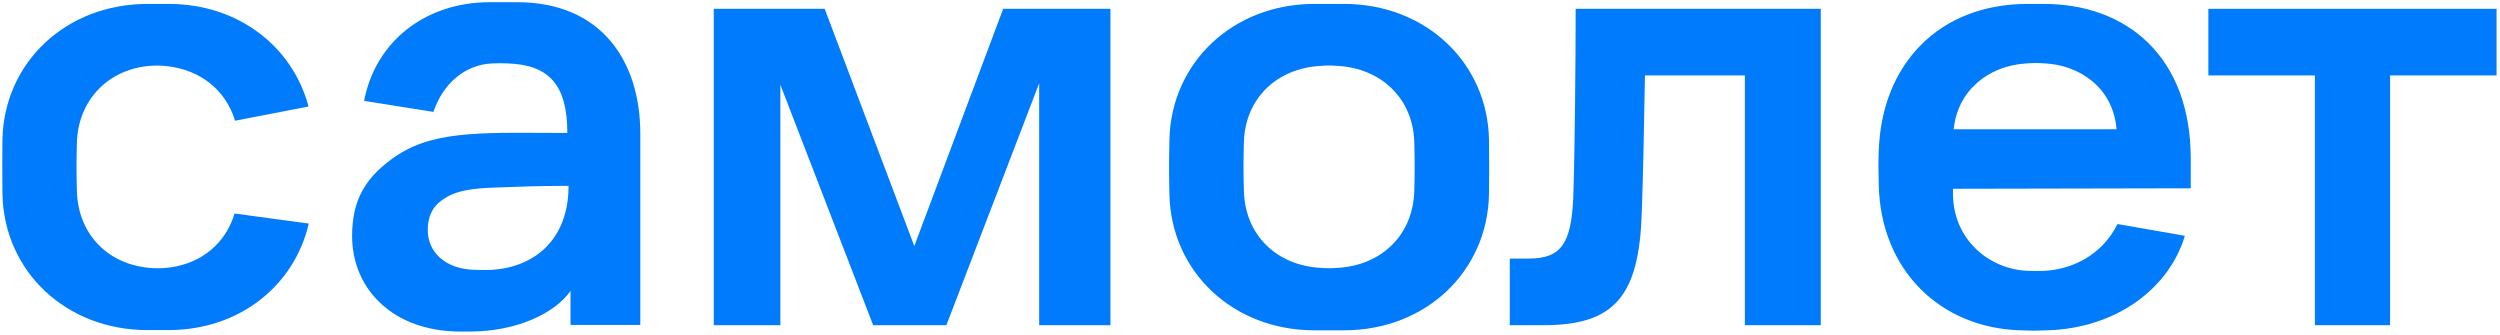
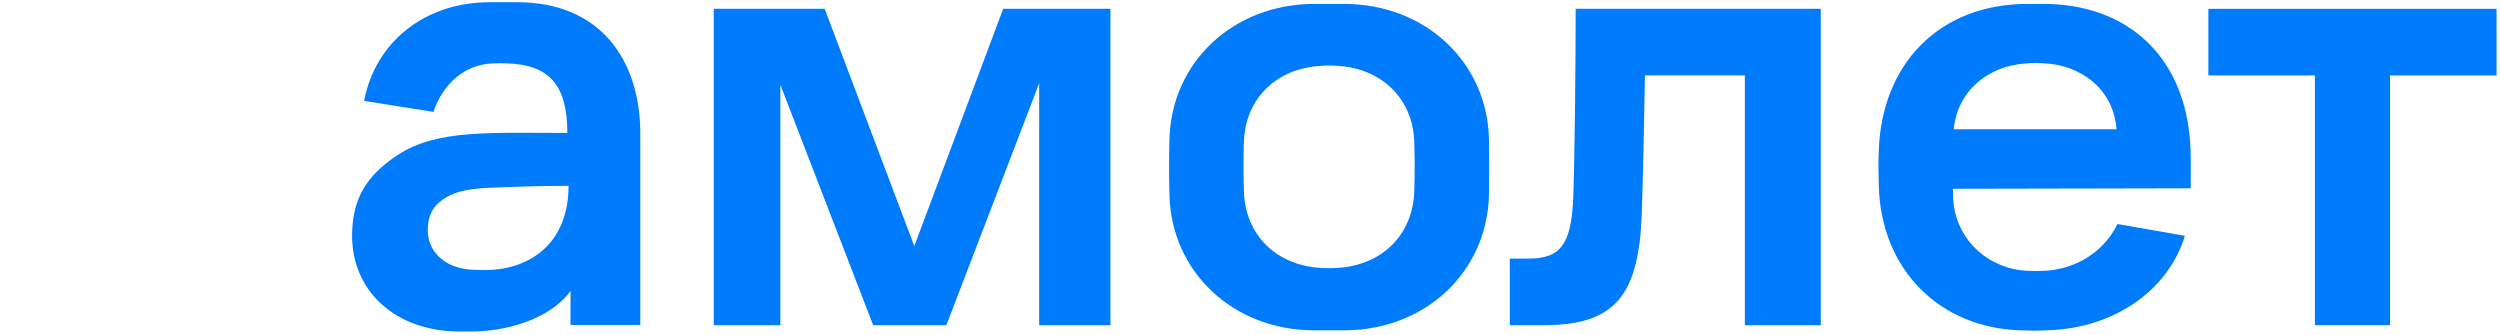
<svg xmlns="http://www.w3.org/2000/svg" width="1021" height="137" viewBox="0 0 1021 137" fill="none">
  <path d="M291.4 3.6H336.8L373.4 100.5L409.7 3.6H453.5V132.8H424.4V34L386.5 132.8H356.6L318.7 34.6V132.8H291.5V3.6H291.4Z" fill="#007BFB" />
  <path d="M643.5 3.6H743.6V132.8H712.6V30.8H671.8C671.5 48.9 671 73.3 670.5 86.9C669.4 120.8 659.5 132.8 630.5 132.8H616.6V105.6H624.3C637.4 105.6 641.6 99.7 642.5 81.3C643.2 61.5 643.5 22.3 643.5 3.6Z" fill="#007BFB" />
  <path d="M901.9 3.6H1019.6V30.8H976.1V132.8H945.4V30.8H901.9V3.6Z" fill="#007BFB" />
  <path d="M211.2 0.9H200.1C173.5 0.9 153.3 17.1 148.7 41.2L177 45.7C180.9 34.2 189.8 26.4 201 25.9C203.1 25.8 205.3 25.8 207.4 25.9C224.1 26.5 231.7 34.5 231.7 54.3C200 54.3 178.4 52.8 162.4 63.3C149.4 71.9 143.8 81.4 143.8 96.4C143.8 118.2 160.7 135.4 188 135.4H191.8C211.1 135.4 226.7 127.9 233 118.8V132.7H261.5V54.9C261.6 24.9 245.5 0.9 211.2 0.9ZM193.8 110.2C181.7 109.9 174.7 102.8 174.7 94C174.7 86.7 178 83 182.4 80.5C187 77.8 193 76.9 202.2 76.6C211.1 76.3 218.3 75.9 232.2 75.9C232.2 97.9 218.3 109 201.1 110.2C198.7 110.3 196.3 110.3 193.8 110.2Z" fill="#007BFB" />
  <path d="M894.7 76.9V64.8C894.7 23.1 868.5 1.6 834.7 1.6H828.1C791.7 1.6 768.5 26.4 767.3 61.4C767.1 66.5 767.1 68.7 767.3 75.7C768.1 110.5 792.6 134 825.2 134.9C831.2 135.1 830.4 135.1 836 134.9C864.4 134.1 885.9 117.7 892.3 96.3L864.8 91.5C858.1 104.9 845.3 110.1 835 110.6C832.7 110.7 830.4 110.7 828 110.6C811.9 109.9 797.6 97.4 797.6 79.1V77.1L894.7 76.9ZM827.6 25.9C830.1 25.7 832.7 25.7 835.3 25.9C848.8 26.6 863 35.4 864.4 52.8H797.9C799.4 37.2 811.9 26.8 827.6 25.9Z" fill="#007BFB" />
  <path d="M608.1 56.8C607.4 25.5 582.2 1.6 548.9 1.6H536.8C503.5 1.6 478.3 25.6 477.6 57C477.4 65.7 477.4 70.8 477.6 79.5C478.3 110.9 503.5 134.9 536.8 134.9H548.9C582.2 134.9 607.4 111 608.1 79.5C608.2 70.7 608.2 65.5 608.1 56.8ZM577.6 77.8C577.2 96.1 564 108.5 546.1 109.4C543.9 109.6 541.7 109.6 539.5 109.4C521.5 108.5 508.4 96.1 508 77.8C507.8 70.2 507.8 65.9 508 58.3C508.4 40.2 521.5 27.8 539.5 26.9C541.7 26.7 543.9 26.7 546.1 26.9C564 27.8 577.3 40.2 577.6 58.5C577.8 66.1 577.8 70.3 577.6 77.8Z" fill="#007BFB" />
-   <path d="M95.8 87.2C92.2 99.2 82.6 107.4 69.6 109.2C66.1 109.7 62.6 109.7 59.2 109.2C43.1 107 31.8 94.9 31.4 77.9C31.2 70.3 31.2 66 31.4 58.4C31.8 41.3 43.7 28.8 60.1 27C62.8 26.7 65.4 26.7 68.1 27C81.9 28.5 92.2 36.8 96 49.3L126 43.5C119.5 19 97.3 1.6 68.9 1.6H60.3C26.9 1.6 1.7 25.5 1 56.9C0.9 65.6 0.9 70.7 1 79.4C1.7 110.8 26.9 134.8 60.2 134.8H68.8C97.8 134.8 120.2 116.7 126.1 91.3L95.8 87.2Z" fill="#007BFB" />
</svg>